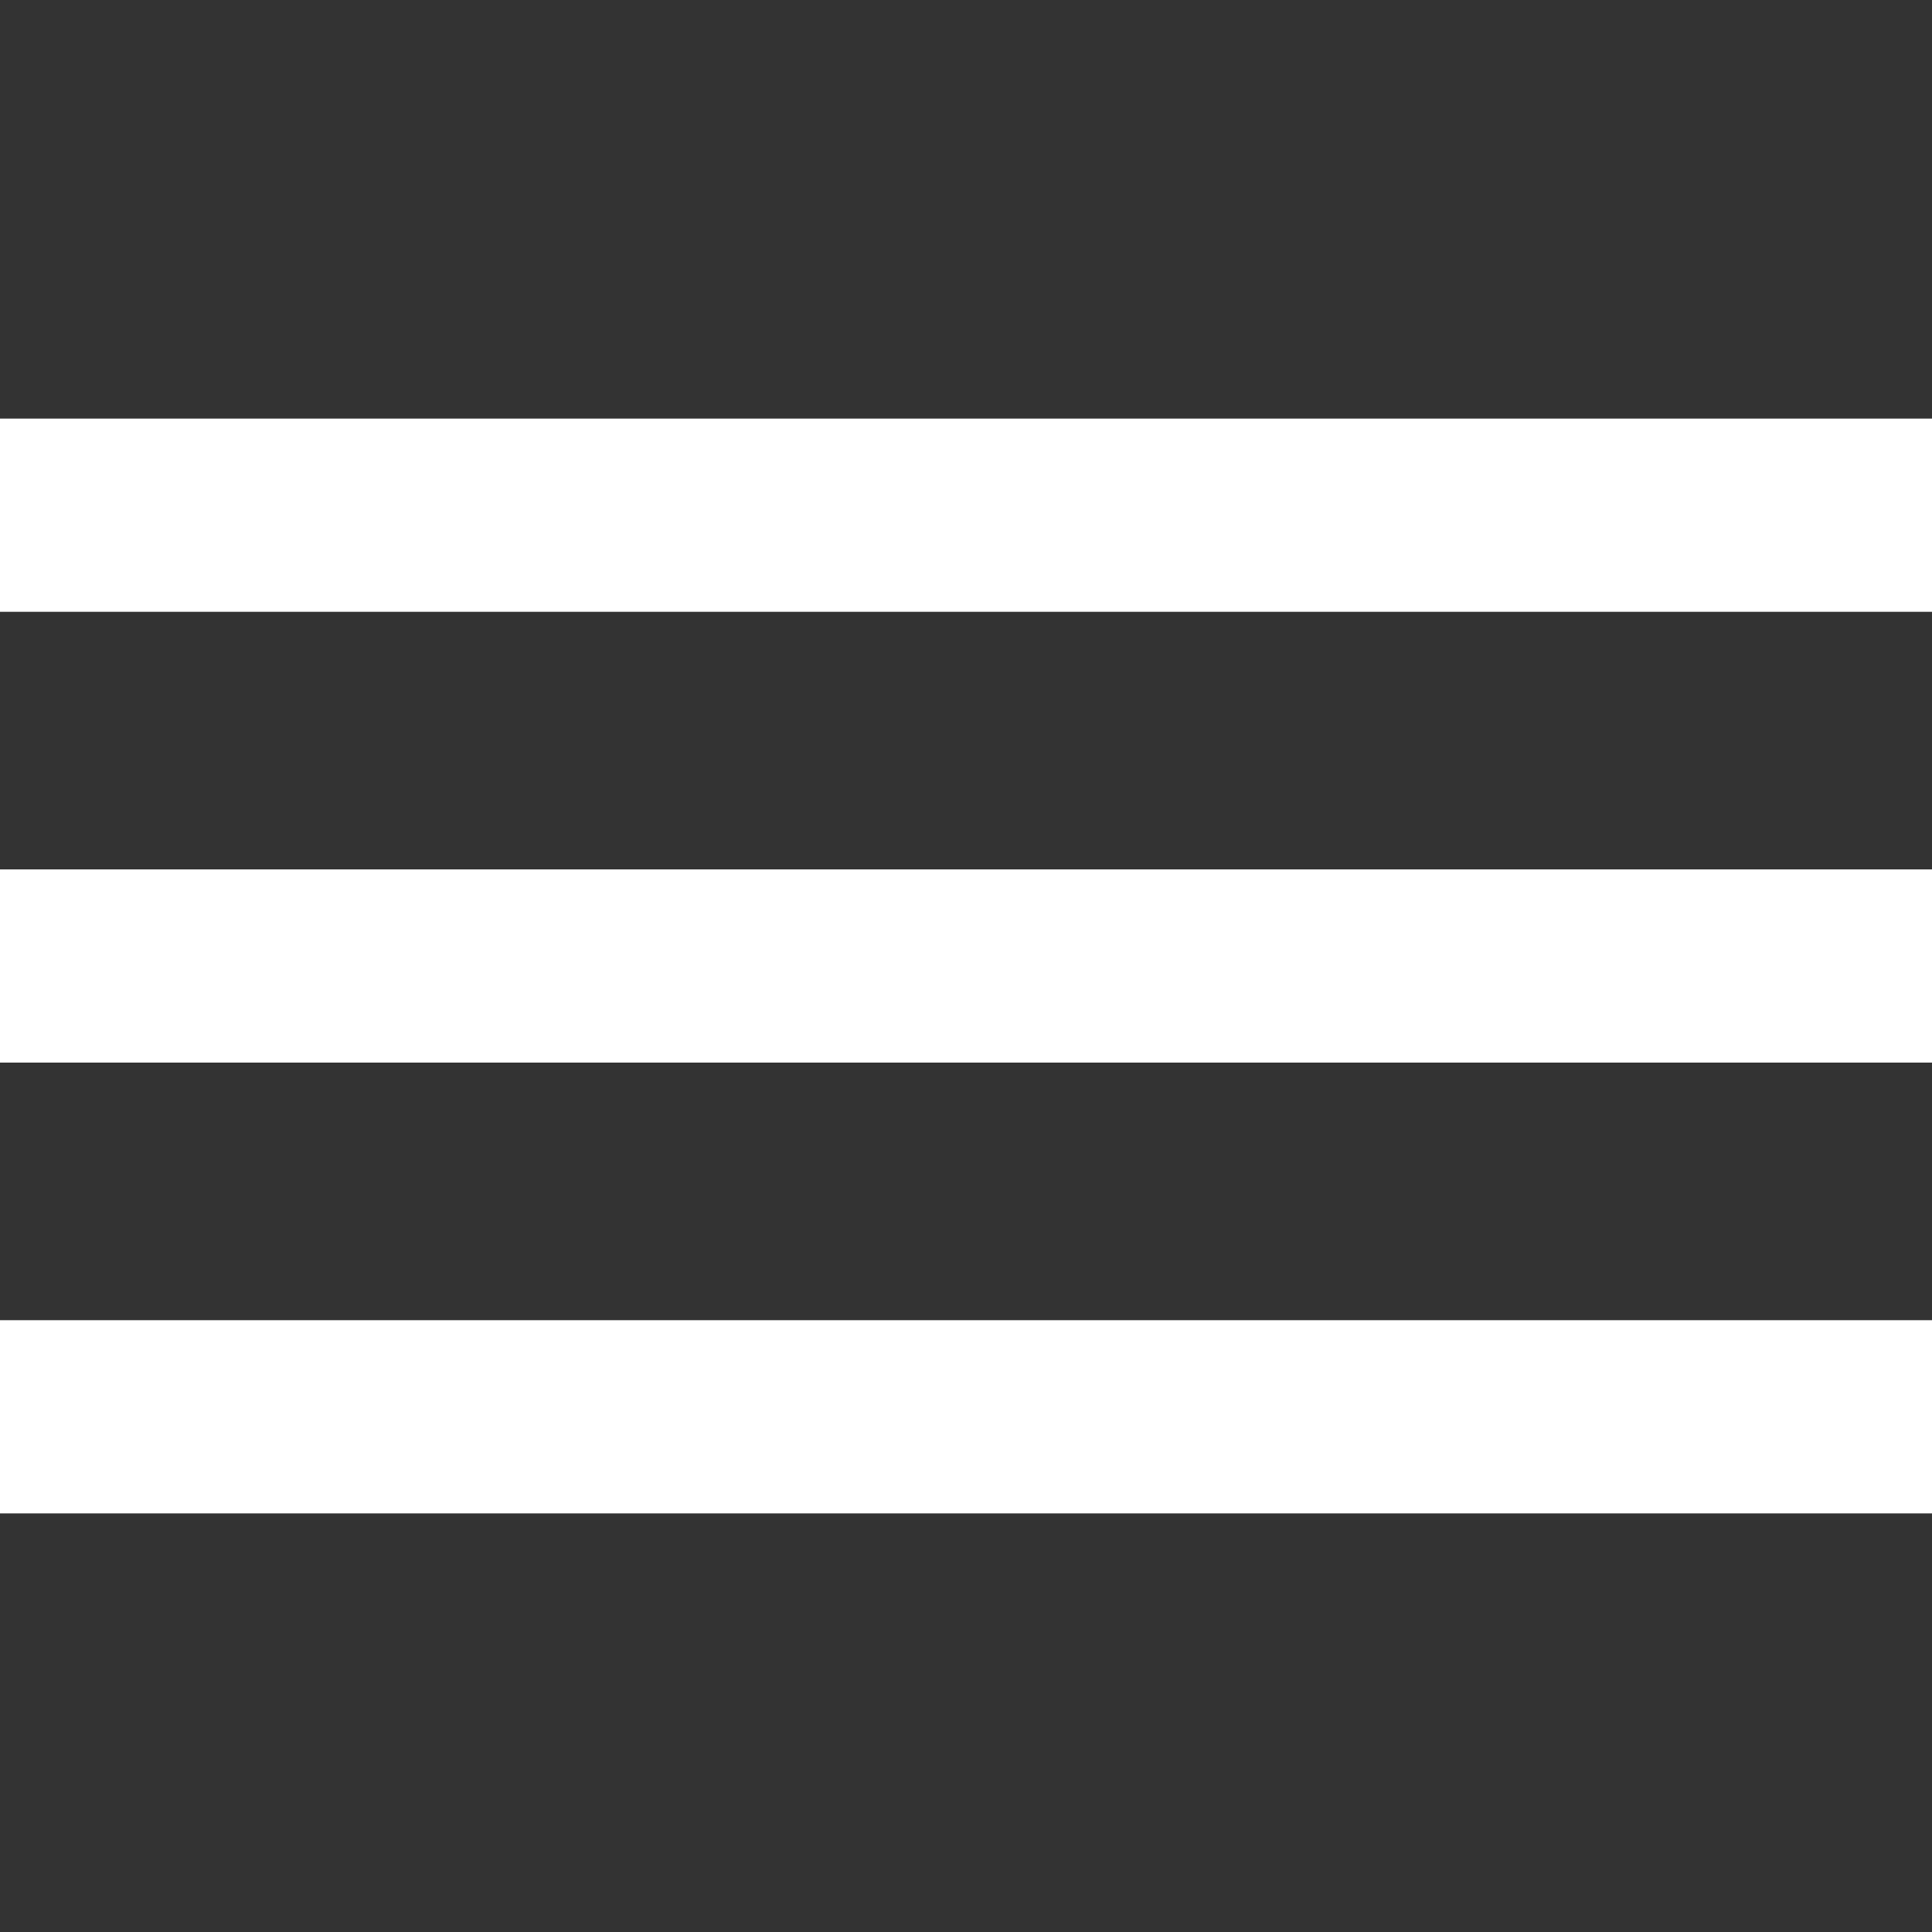
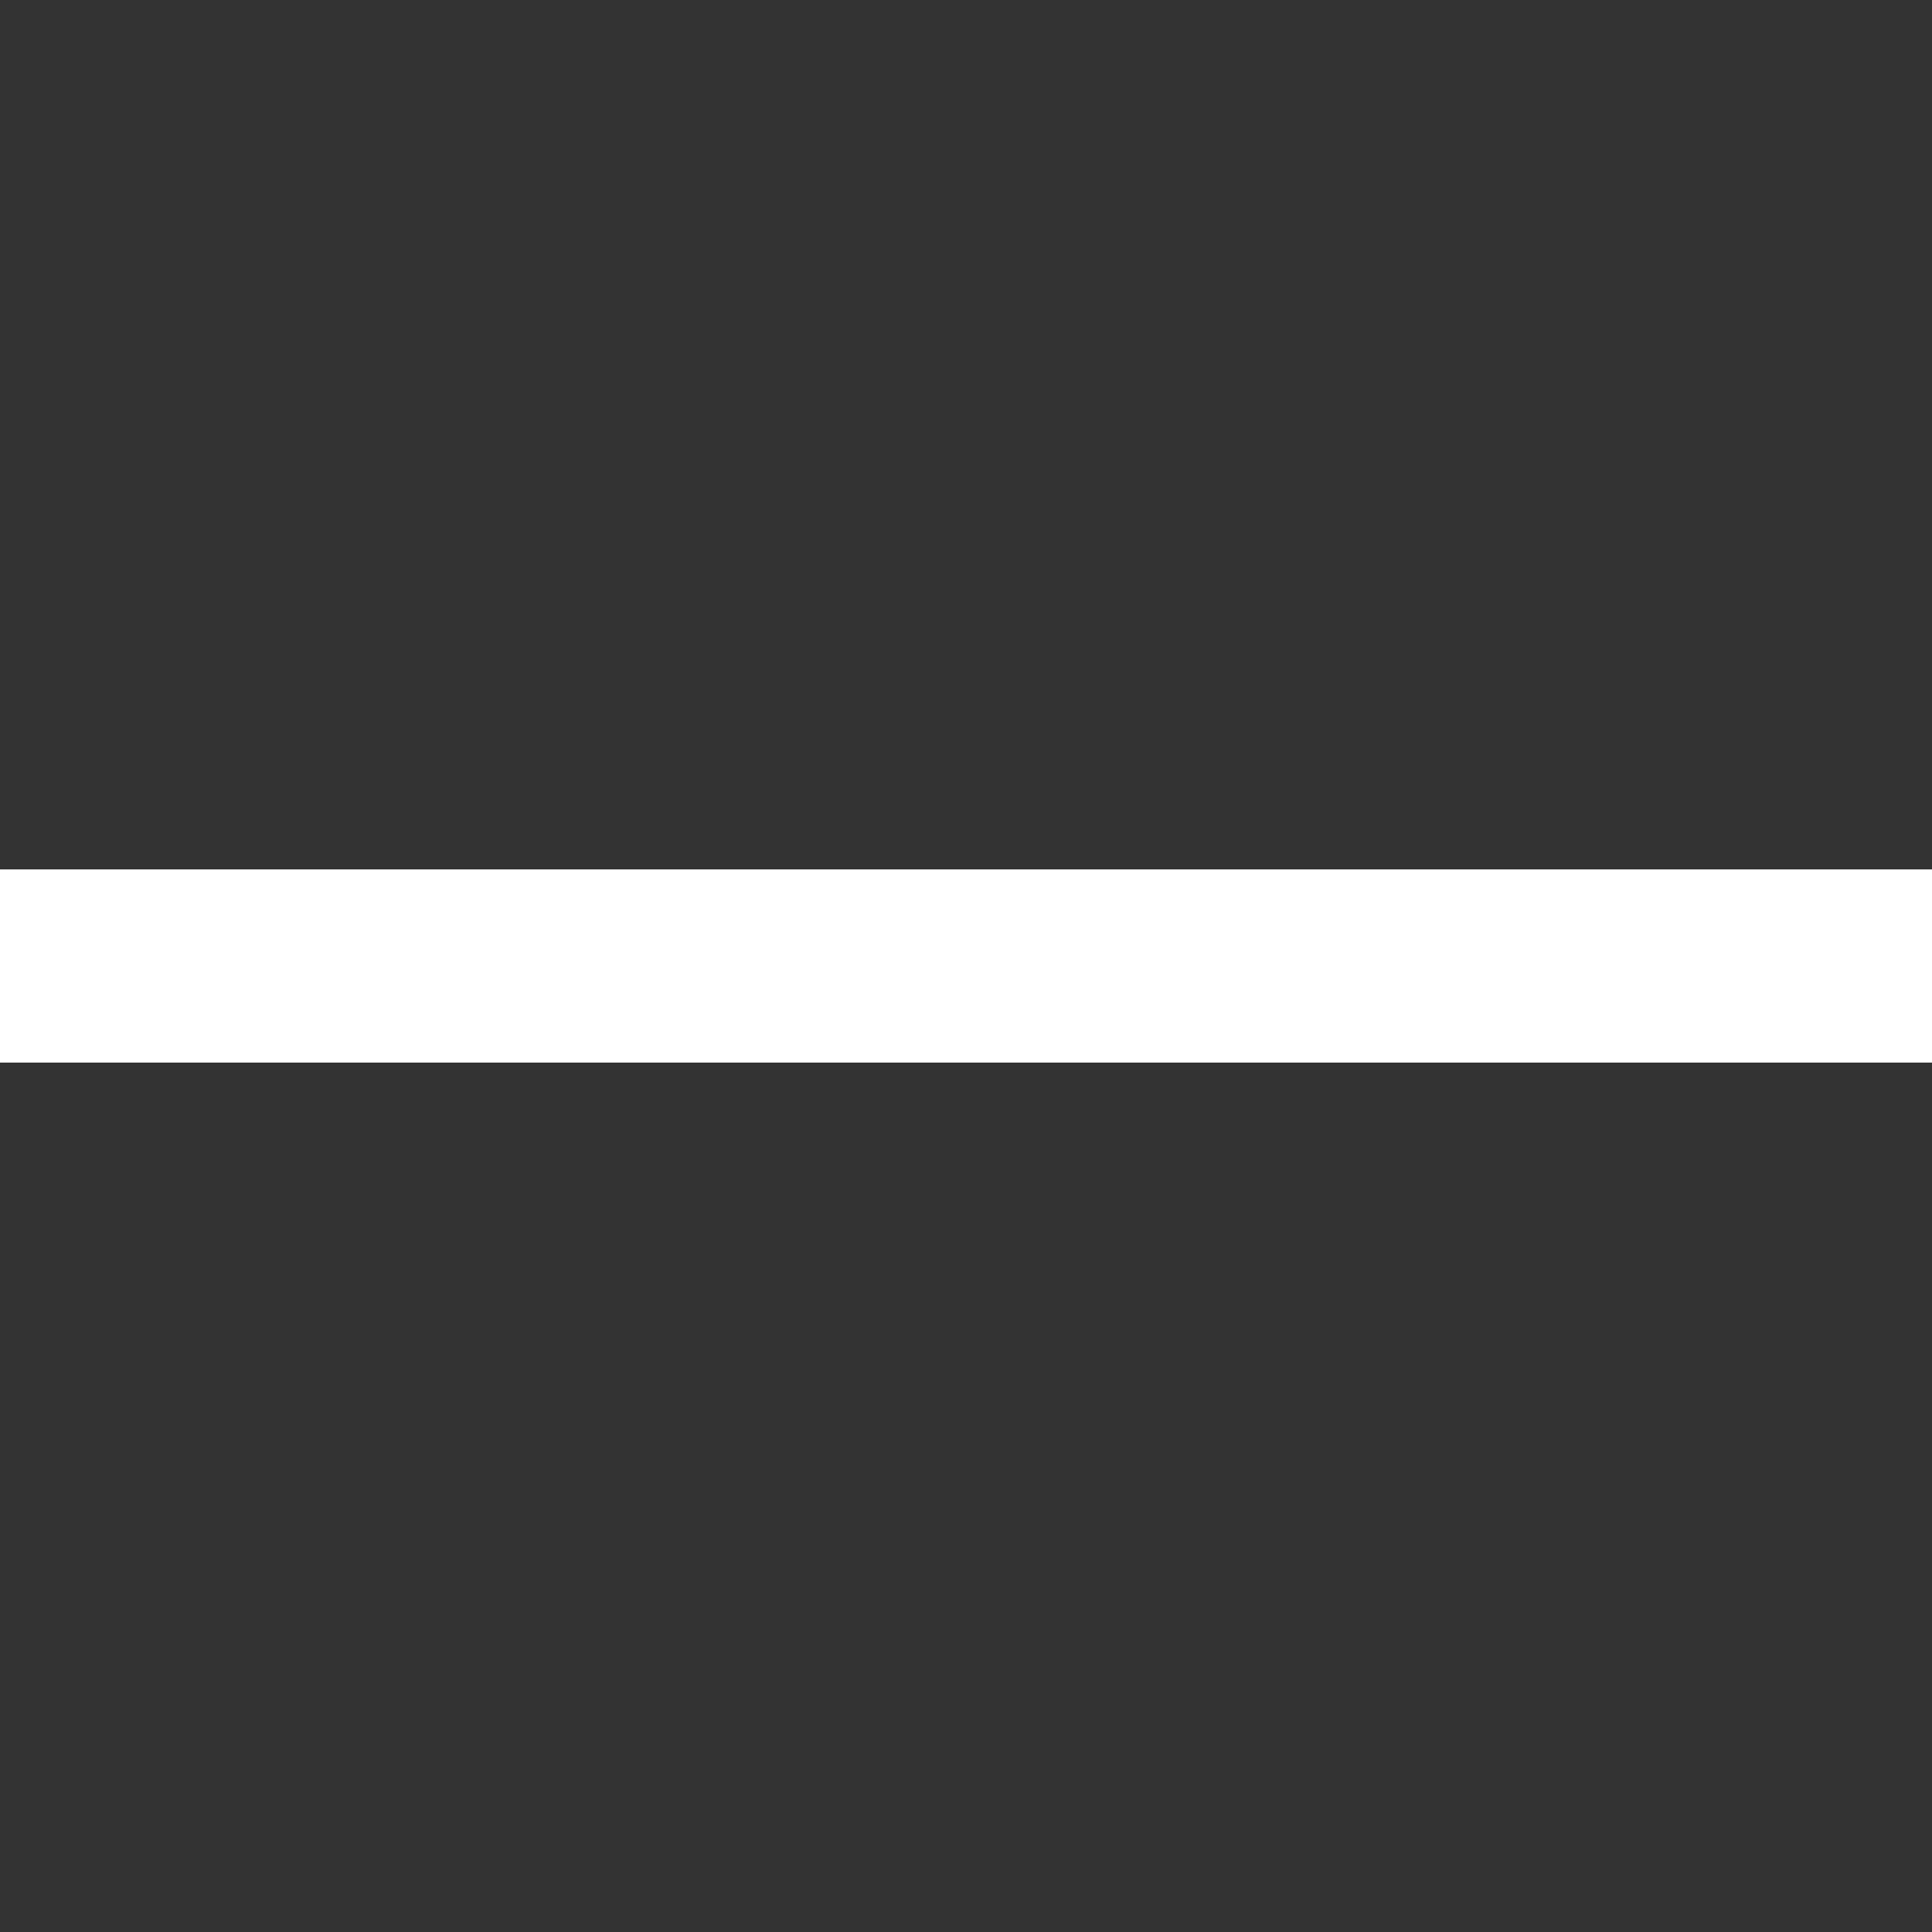
<svg xmlns="http://www.w3.org/2000/svg" width="30" height="30" viewBox="0 0 30 30" fill="none">
  <rect x="0" y="0" width="30" height="30" fill="#333333" stroke="none" />
  <g clip-path="url(#clip0_88_6)">
-     <path d="M-5 8H35" stroke="white" stroke-width="3" stroke-miterlimit="10" stroke-linejoin="round" />
    <path d="M-5 15H35" stroke="white" stroke-width="3" stroke-miterlimit="10" stroke-linejoin="round" />
-     <path d="M-5 22H35" stroke="white" stroke-width="3" stroke-miterlimit="10" stroke-linejoin="round" />
  </g>
  <defs>
    <clipPath id="clip0_88_6">
      <rect width="30" height="30" fill="white" />
    </clipPath>
  </defs>
</svg>